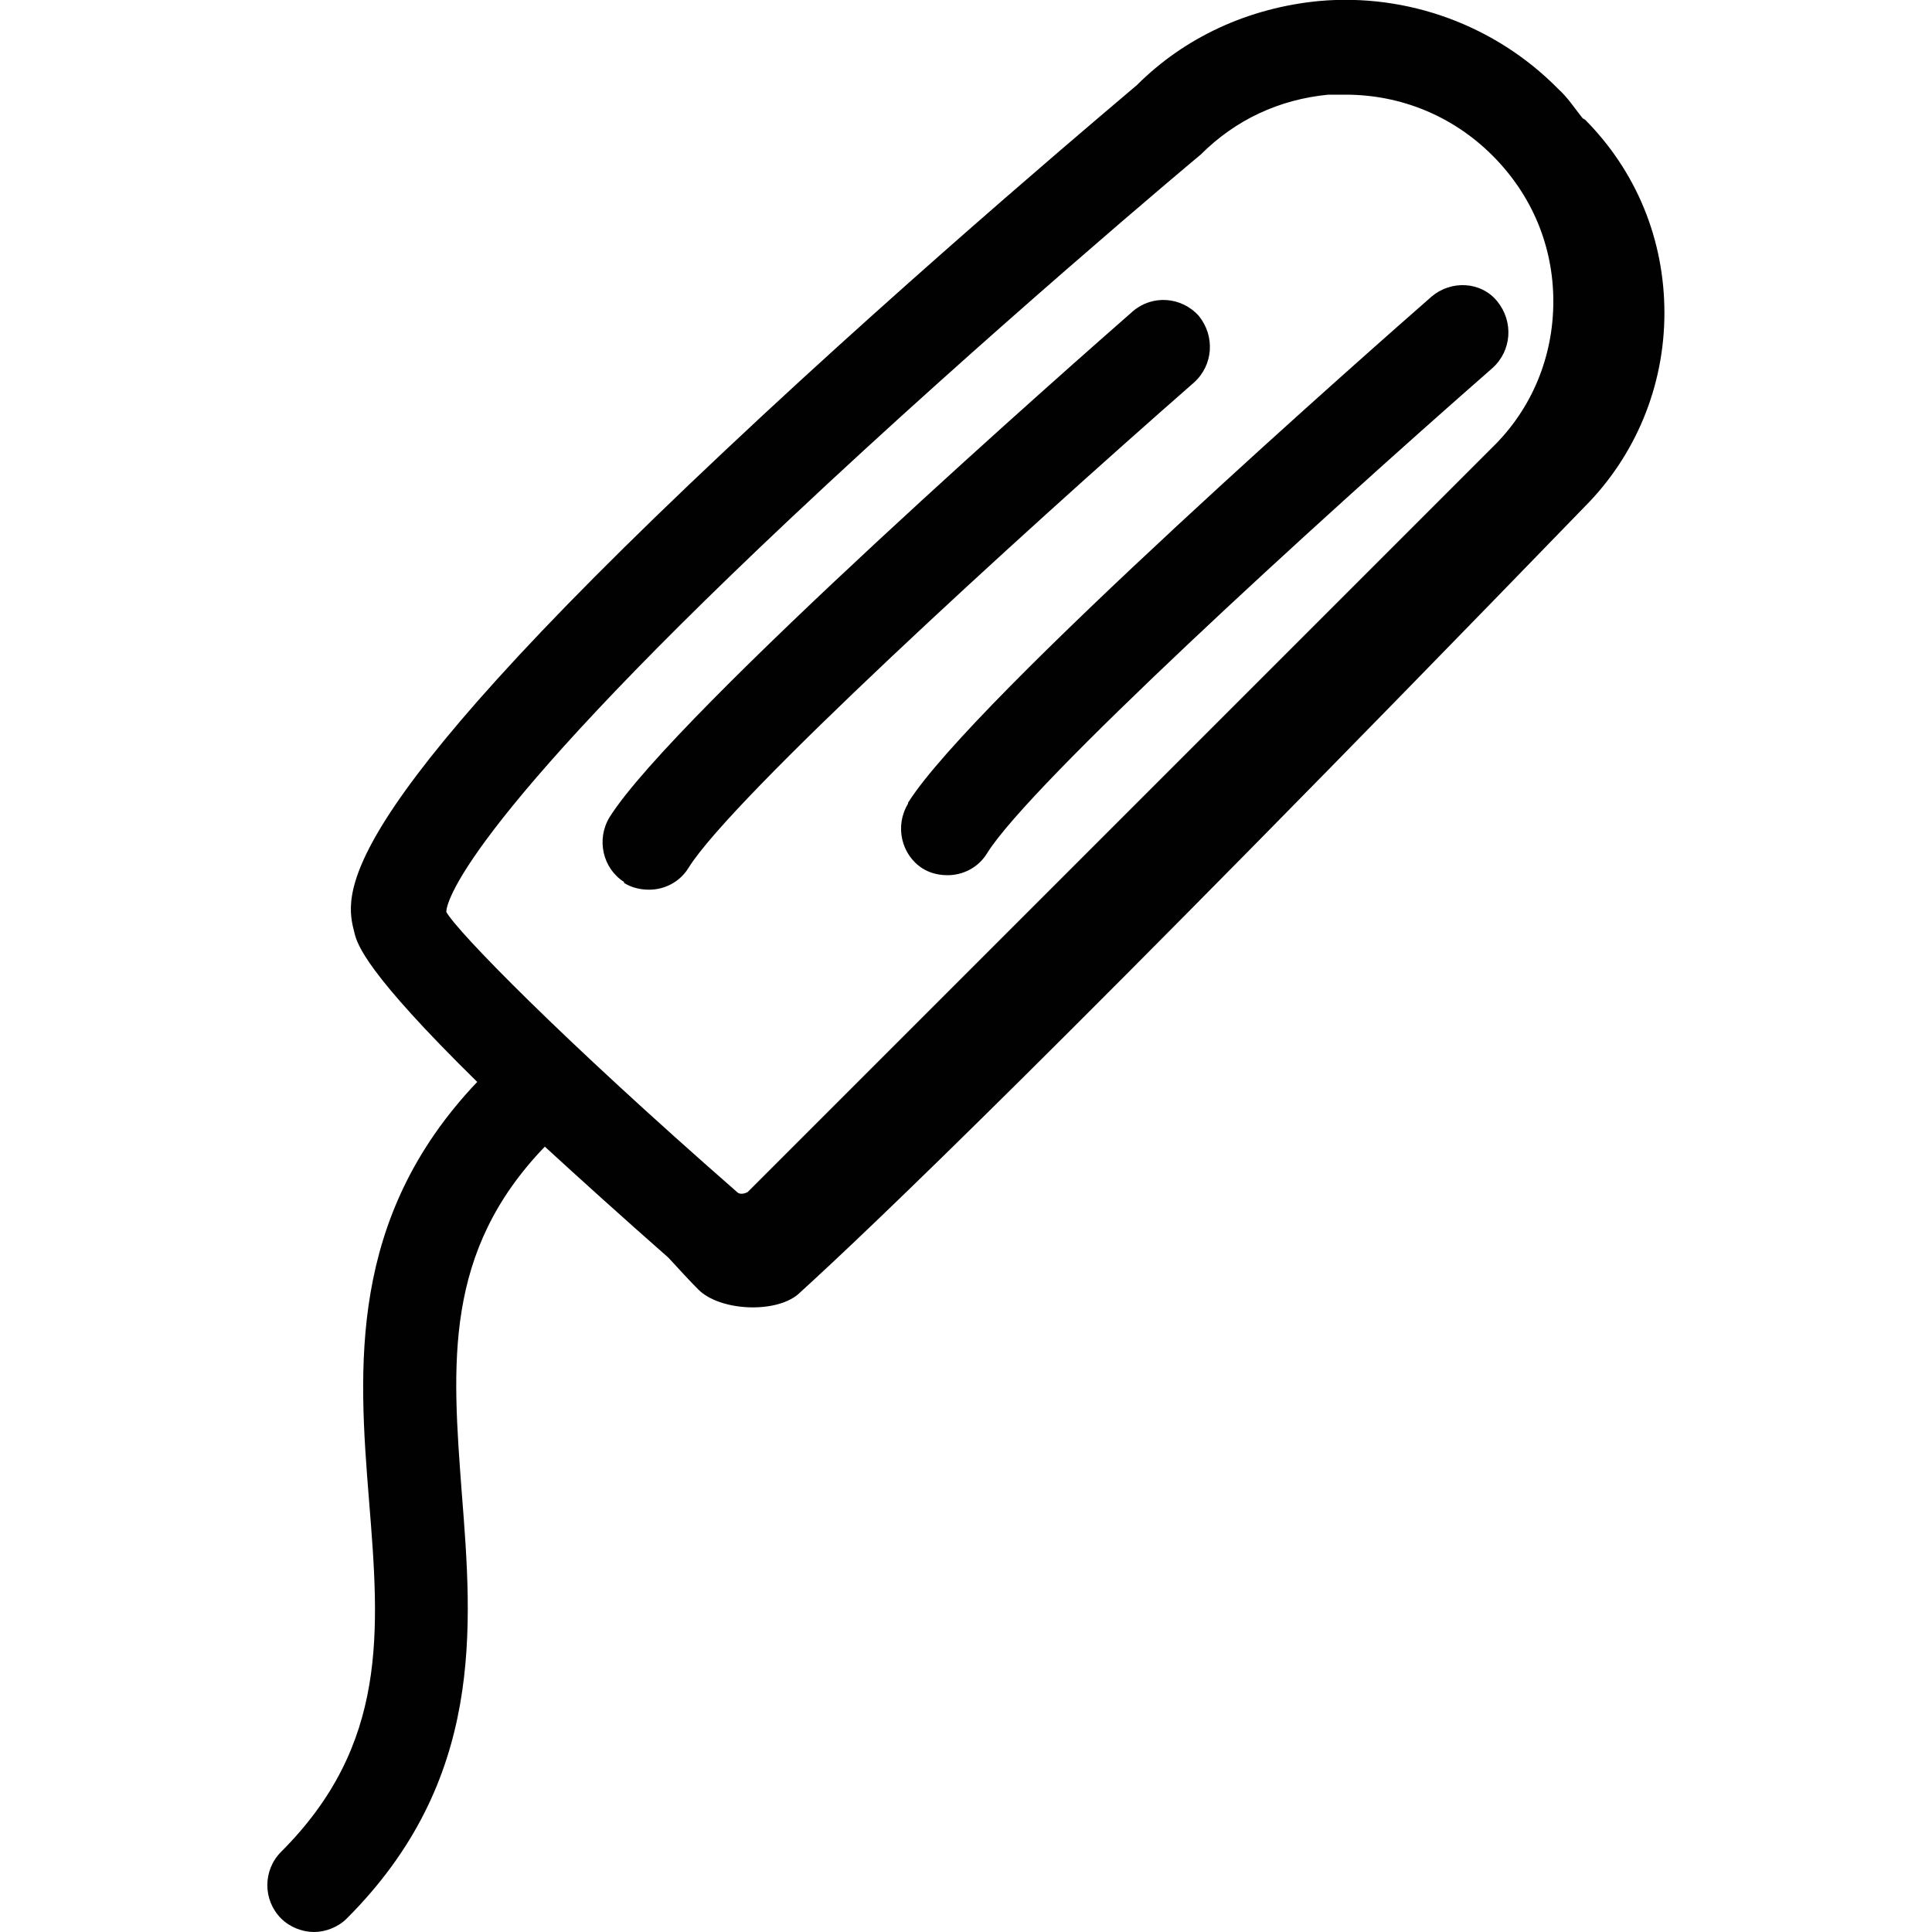
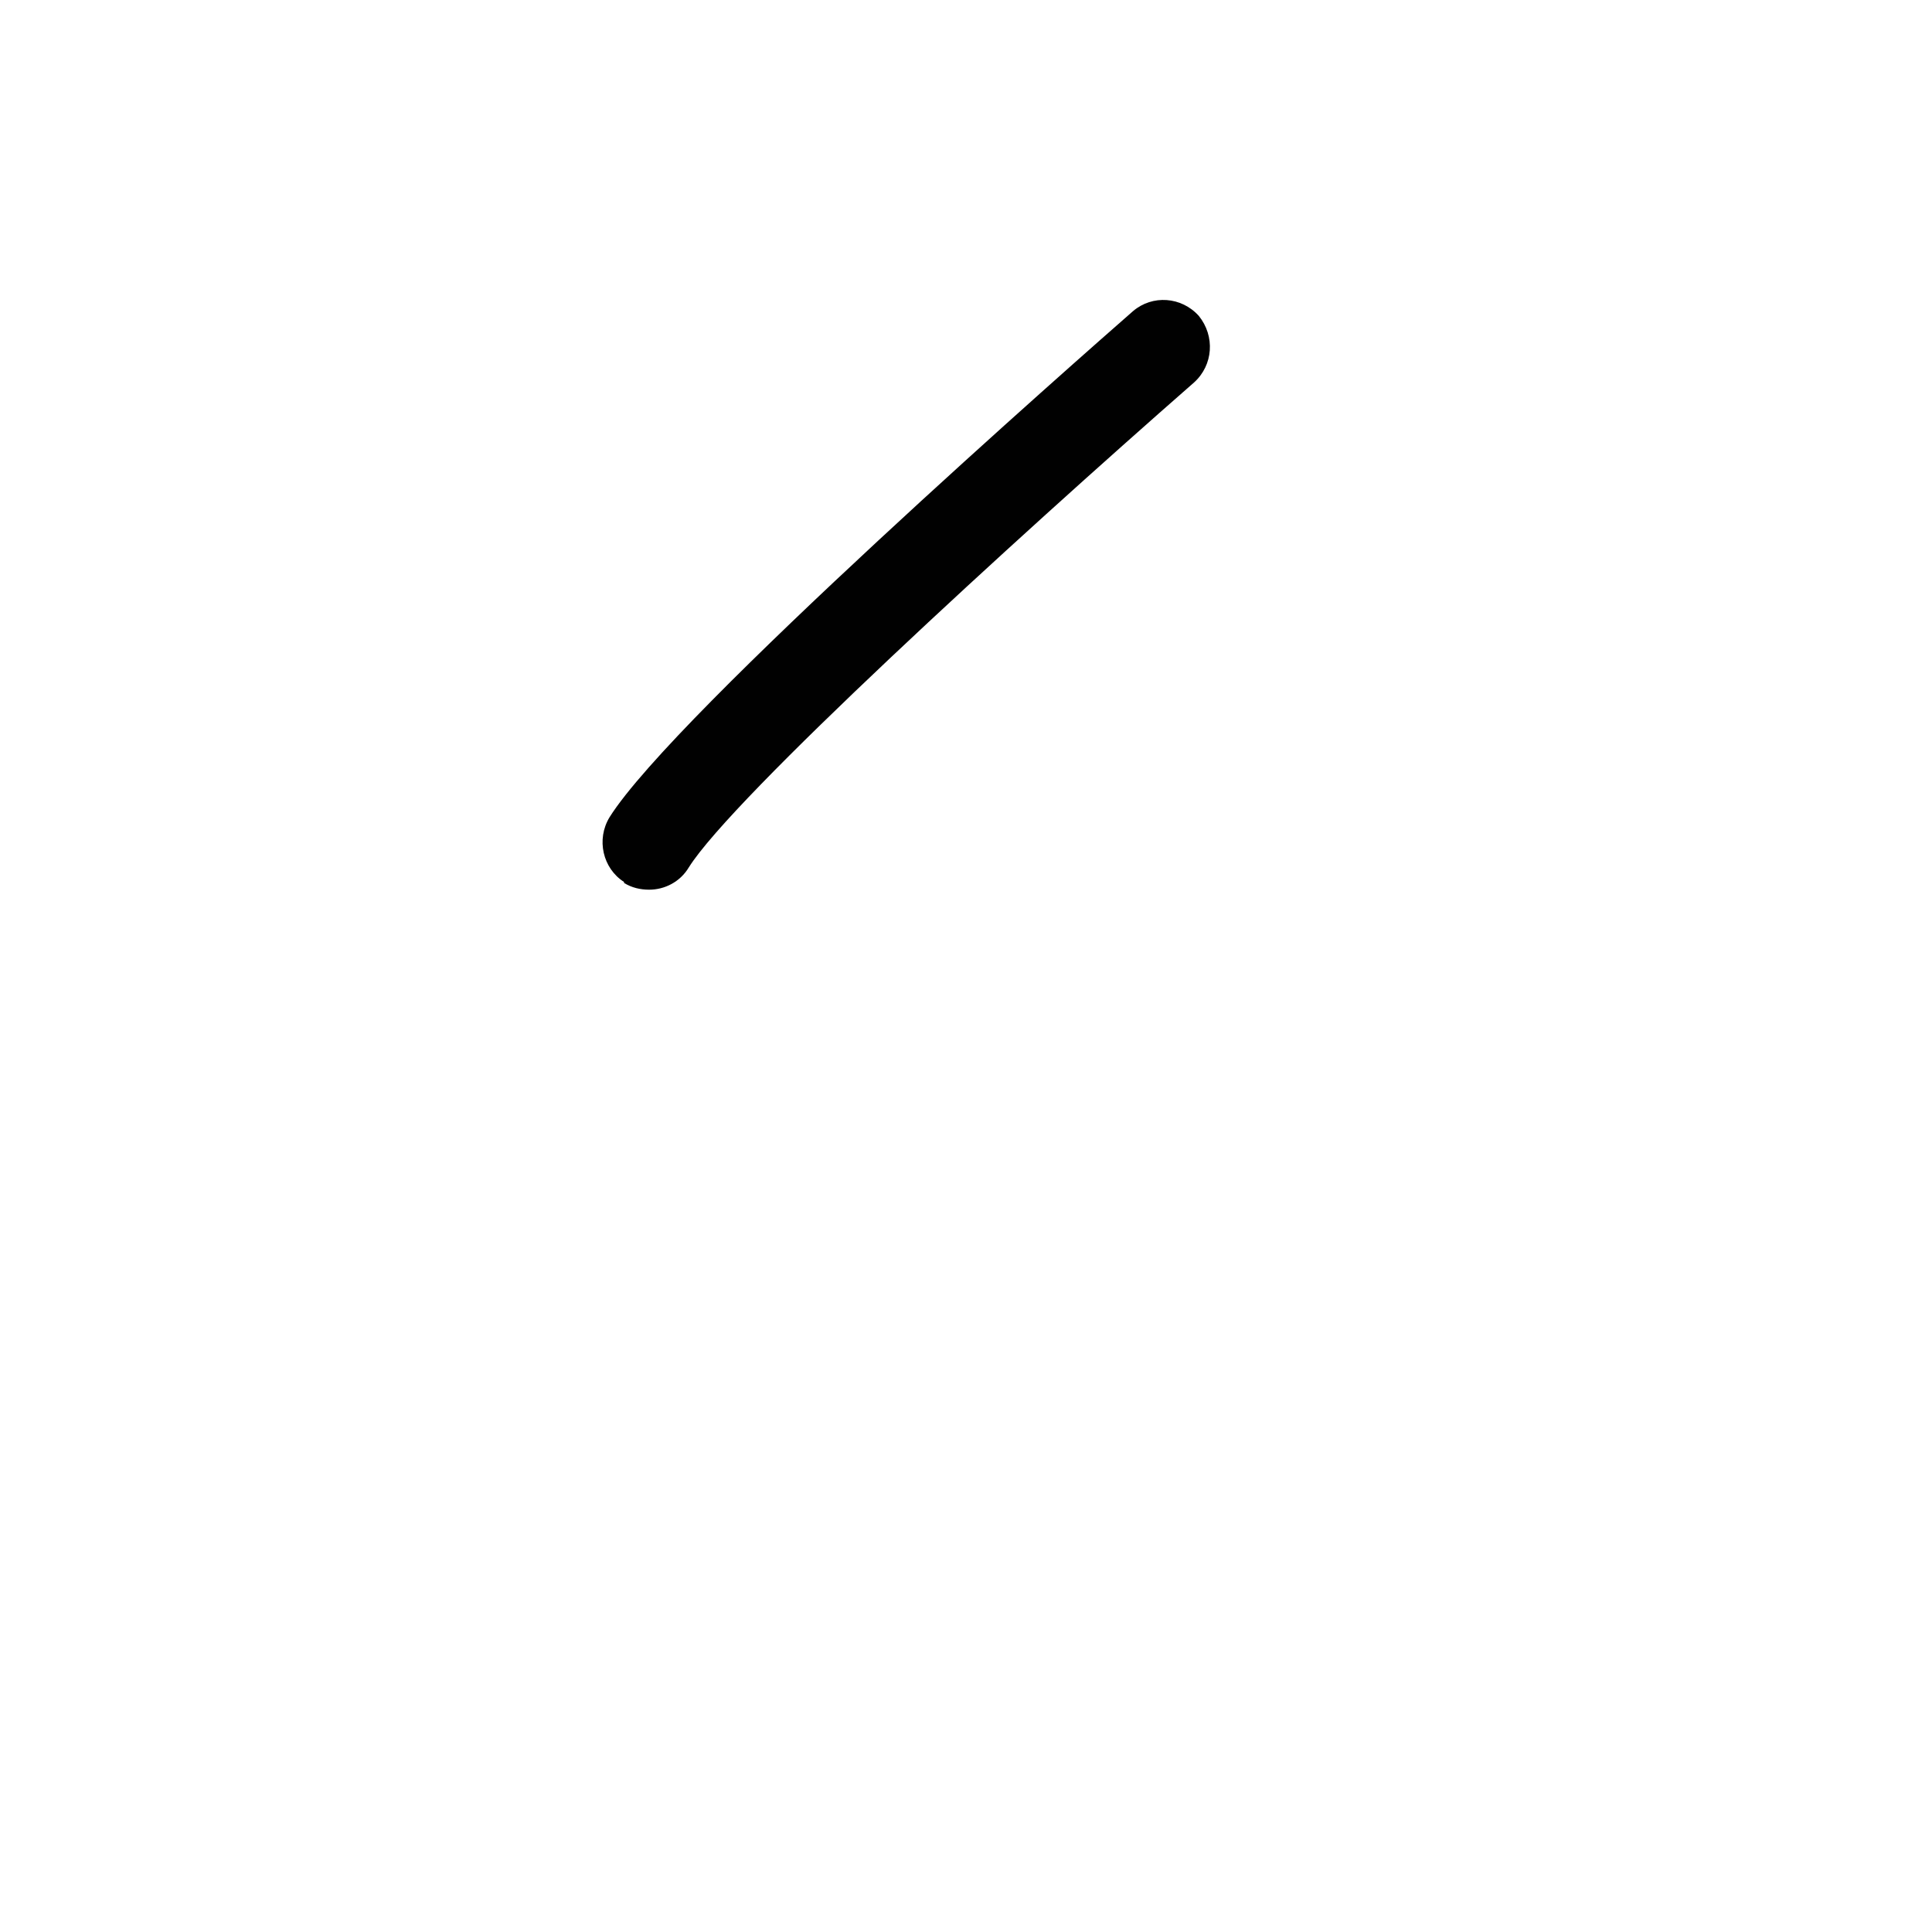
<svg xmlns="http://www.w3.org/2000/svg" id="Layer_1" data-name="Layer 1" data-sanitized-data-name="Layer 1" viewBox="0 0 20 20">
  <defs>
    <style>
      .cls-1 {
        fill: #010101;
        stroke-width: 0px;
      }
    </style>
  </defs>
-   <path class="cls-1" d="M16.41,1.24s-.02-.01-.03-.02c-.08-.1-.15-.21-.25-.3C15.48.26,14.57-.07,13.66.01c-.74.07-1.4.38-1.89.87-.02.02-2.2,1.84-4.26,3.78-4.14,3.89-3.94,4.61-3.84,5,.03.12.12.41,1.27,1.54-1.34,1.41-1.23,2.96-1.12,4.33.11,1.36.2,2.53-.91,3.64-.19.19-.19.5,0,.69.09.09.22.14.34.14s.25-.05.34-.14c1.43-1.43,1.3-3.01,1.19-4.41-.1-1.33-.19-2.49.86-3.58.36.33.78.71,1.28,1.15.11.12.22.24.31.33.22.22.79.25,1.03.05.76-.69,2.8-2.64,8.14-8.15.53-.53.83-1.25.83-2.01s-.29-1.47-.83-2.01ZM12.43,1.6c.36-.36.81-.57,1.32-.62.06,0,.12,0,.18,0,.57,0,1.11.22,1.52.63s.63.94.63,1.51-.22,1.11-.63,1.51l-7.71,7.71s-.07.04-.11,0c-1.83-1.6-2.9-2.7-3.01-2.9,0-.08.13-.84,3.56-4.07,2.04-1.92,4.2-3.73,4.25-3.77Z" />
  <path class="cls-1" d="M6.46,9.14c.08.05.17.07.26.07.16,0,.32-.08.41-.23.45-.72,3.38-3.4,5.23-5.02.2-.18.22-.48.05-.69-.18-.2-.48-.22-.68-.05-.48.42-4.75,4.17-5.42,5.24-.14.23-.07.53.15.67Z" />
-   <path class="cls-1" d="M9.4,8.32c-.14.23-.07.53.15.67.08.05.17.07.26.07.16,0,.32-.08.41-.23.45-.72,3.38-3.4,5.23-5.02.2-.18.22-.48.05-.69s-.48-.22-.68-.05c-.48.42-4.75,4.17-5.42,5.24Z" />
</svg>